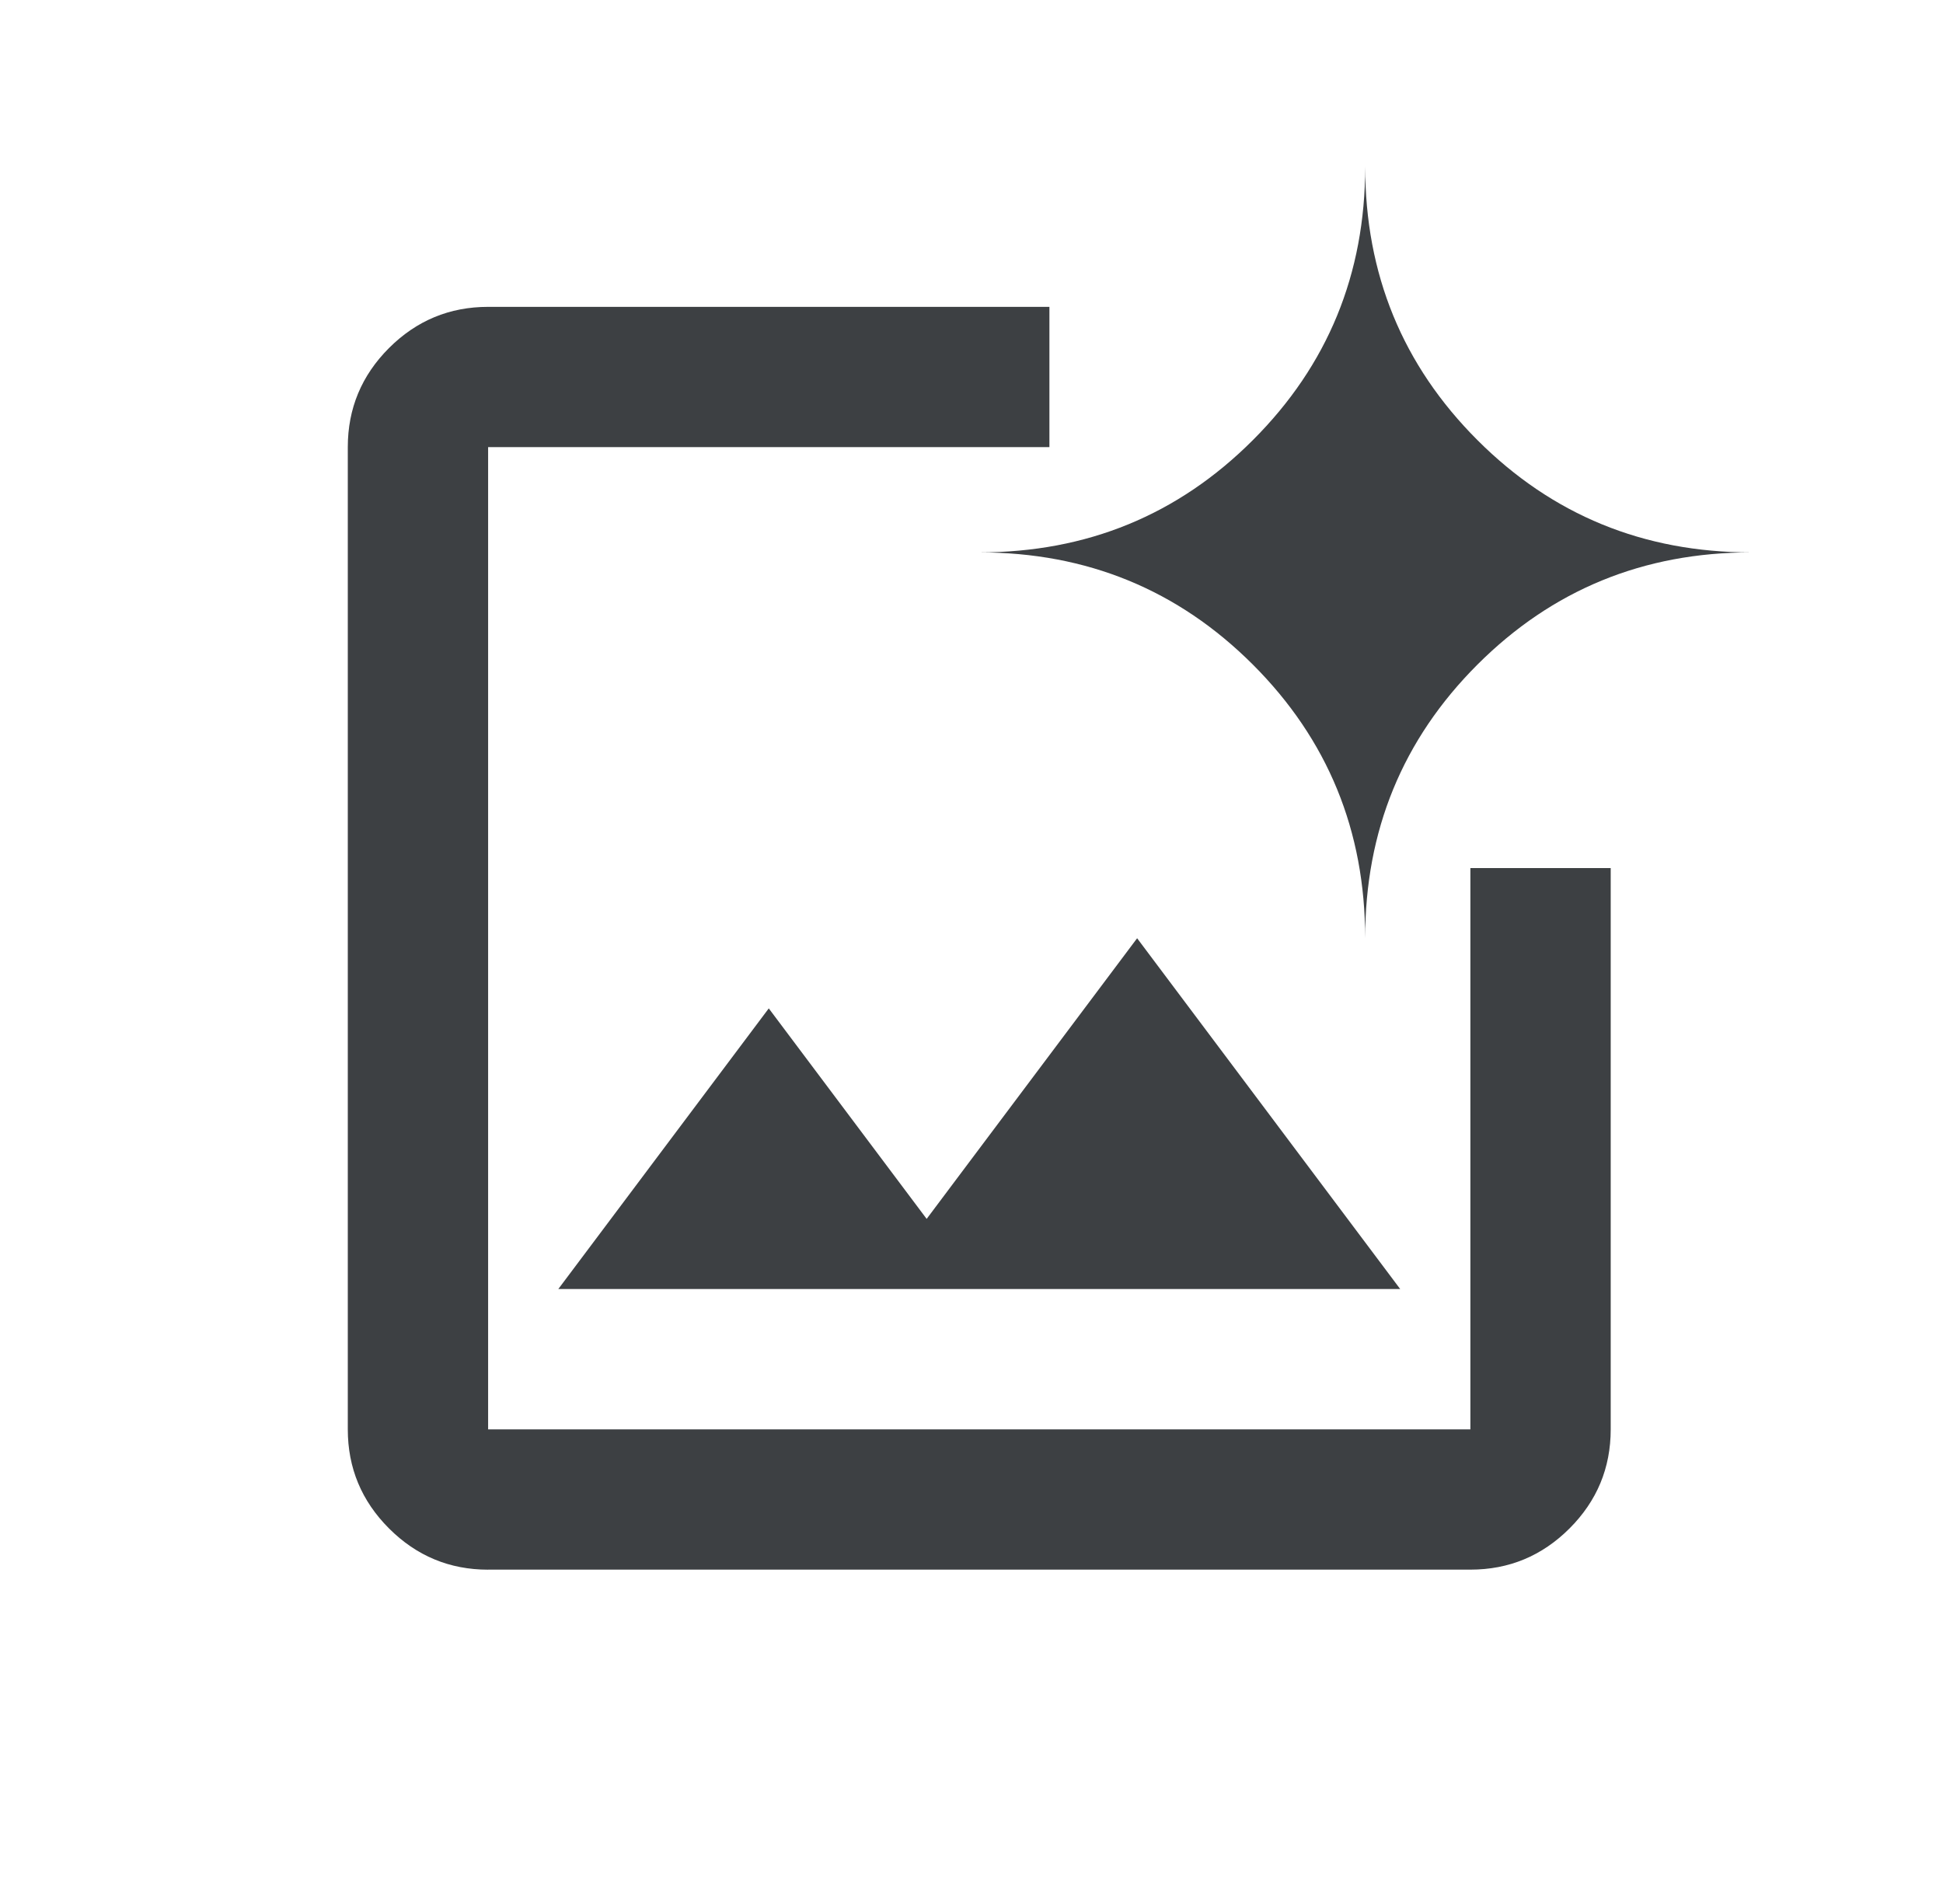
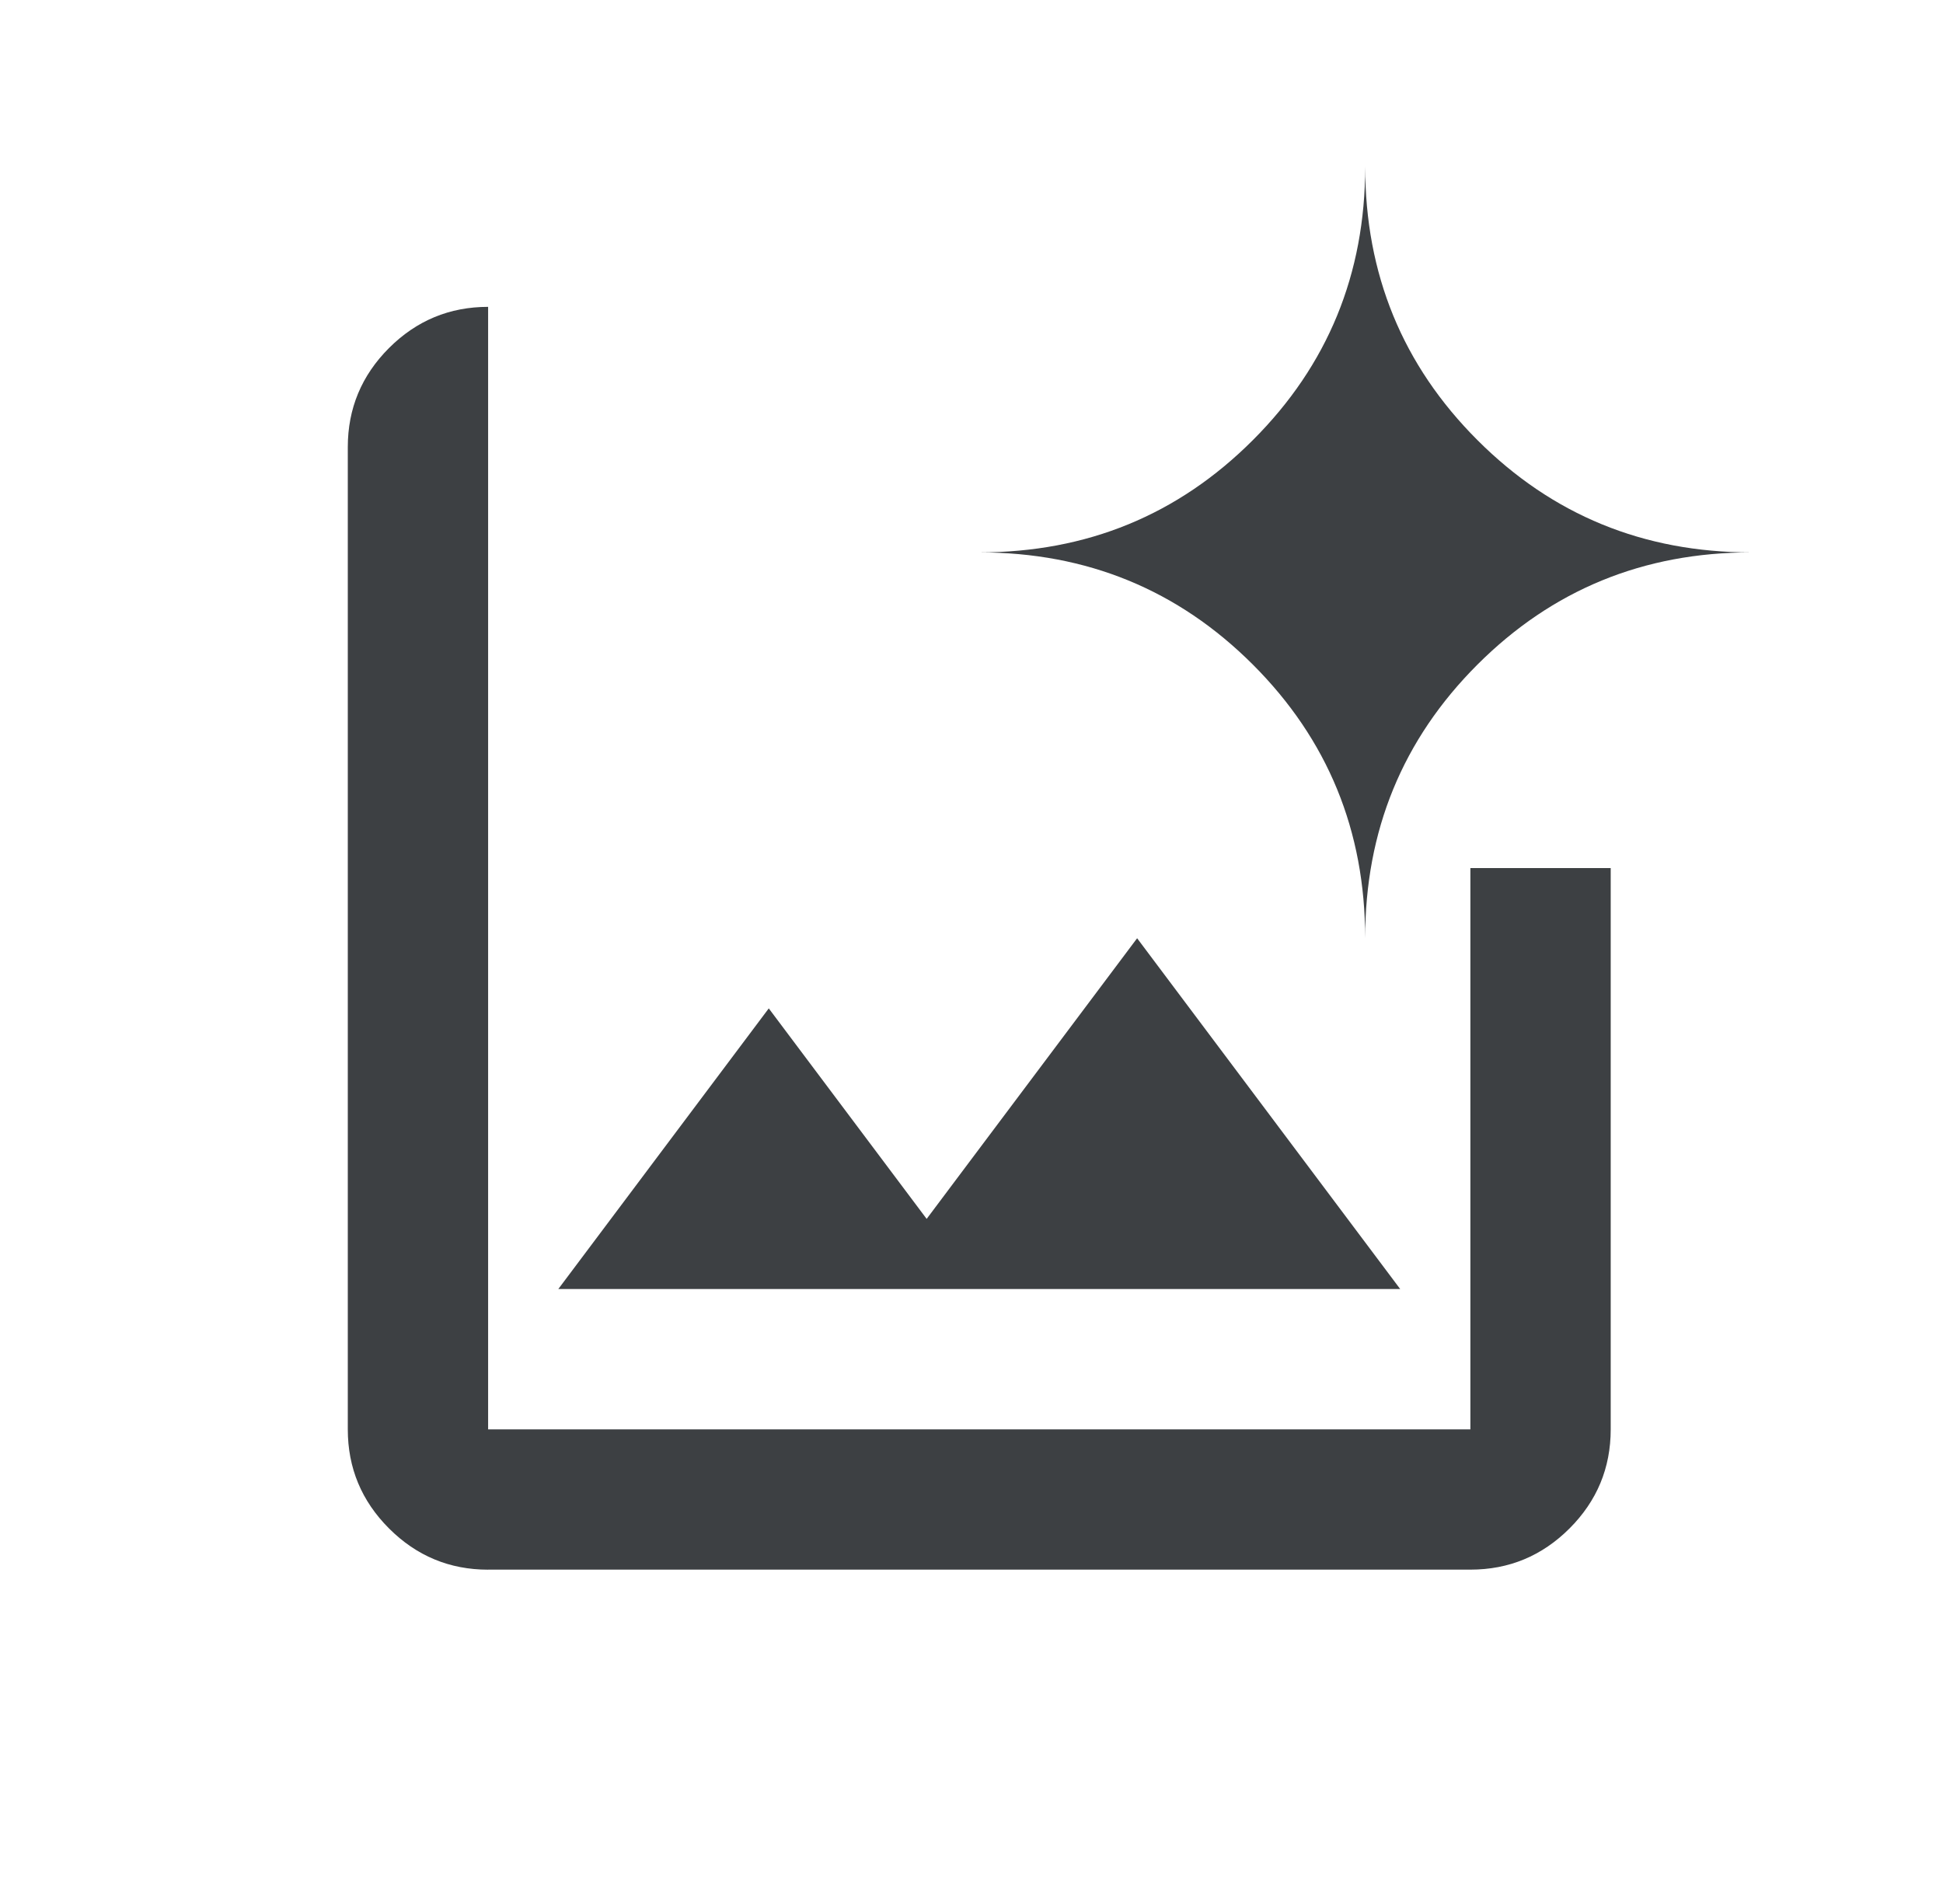
<svg xmlns="http://www.w3.org/2000/svg" width="50" height="49" viewBox="0 0 50 49" fill="none">
-   <path d="M12.561 40.396c-.993 0-1.843-.354-2.55-1.061-.707-.707-1.061-1.557-1.061-2.55V11.507c0-.993.354-1.843 1.06-2.55.708-.707 1.558-1.06 2.551-1.06h14.444v3.61H12.561v25.278h25.277V22.34h3.611v14.445c0 .993-.353 1.843-1.06 2.55-.708.707-1.558 1.06-2.55 1.06H12.56zm1.806-7.222l5.416-7.223 4.063 5.417 5.416-7.222 6.77 9.028H14.368zm20.763-9.028c0-2.768-.963-5.116-2.889-7.042-1.926-1.925-4.273-2.888-7.041-2.888 2.768 0 5.115-.963 7.041-2.89 1.926-1.925 2.89-4.272 2.89-7.04 0 2.768.962 5.115 2.888 7.04 1.926 1.927 4.273 2.89 7.041 2.89-2.768 0-5.115.963-7.041 2.888-1.926 1.926-2.889 4.274-2.889 7.042z" fill="#3D4043" />
+   <path d="M12.561 40.396c-.993 0-1.843-.354-2.55-1.061-.707-.707-1.061-1.557-1.061-2.55V11.507c0-.993.354-1.843 1.06-2.55.708-.707 1.558-1.06 2.551-1.06v3.61H12.561v25.278h25.277V22.34h3.611v14.445c0 .993-.353 1.843-1.06 2.55-.708.707-1.558 1.06-2.55 1.06H12.56zm1.806-7.222l5.416-7.223 4.063 5.417 5.416-7.222 6.77 9.028H14.368zm20.763-9.028c0-2.768-.963-5.116-2.889-7.042-1.926-1.925-4.273-2.888-7.041-2.888 2.768 0 5.115-.963 7.041-2.89 1.926-1.925 2.89-4.272 2.89-7.04 0 2.768.962 5.115 2.888 7.04 1.926 1.927 4.273 2.89 7.041 2.89-2.768 0-5.115.963-7.041 2.888-1.926 1.926-2.889 4.274-2.889 7.042z" fill="#3D4043" />
</svg>